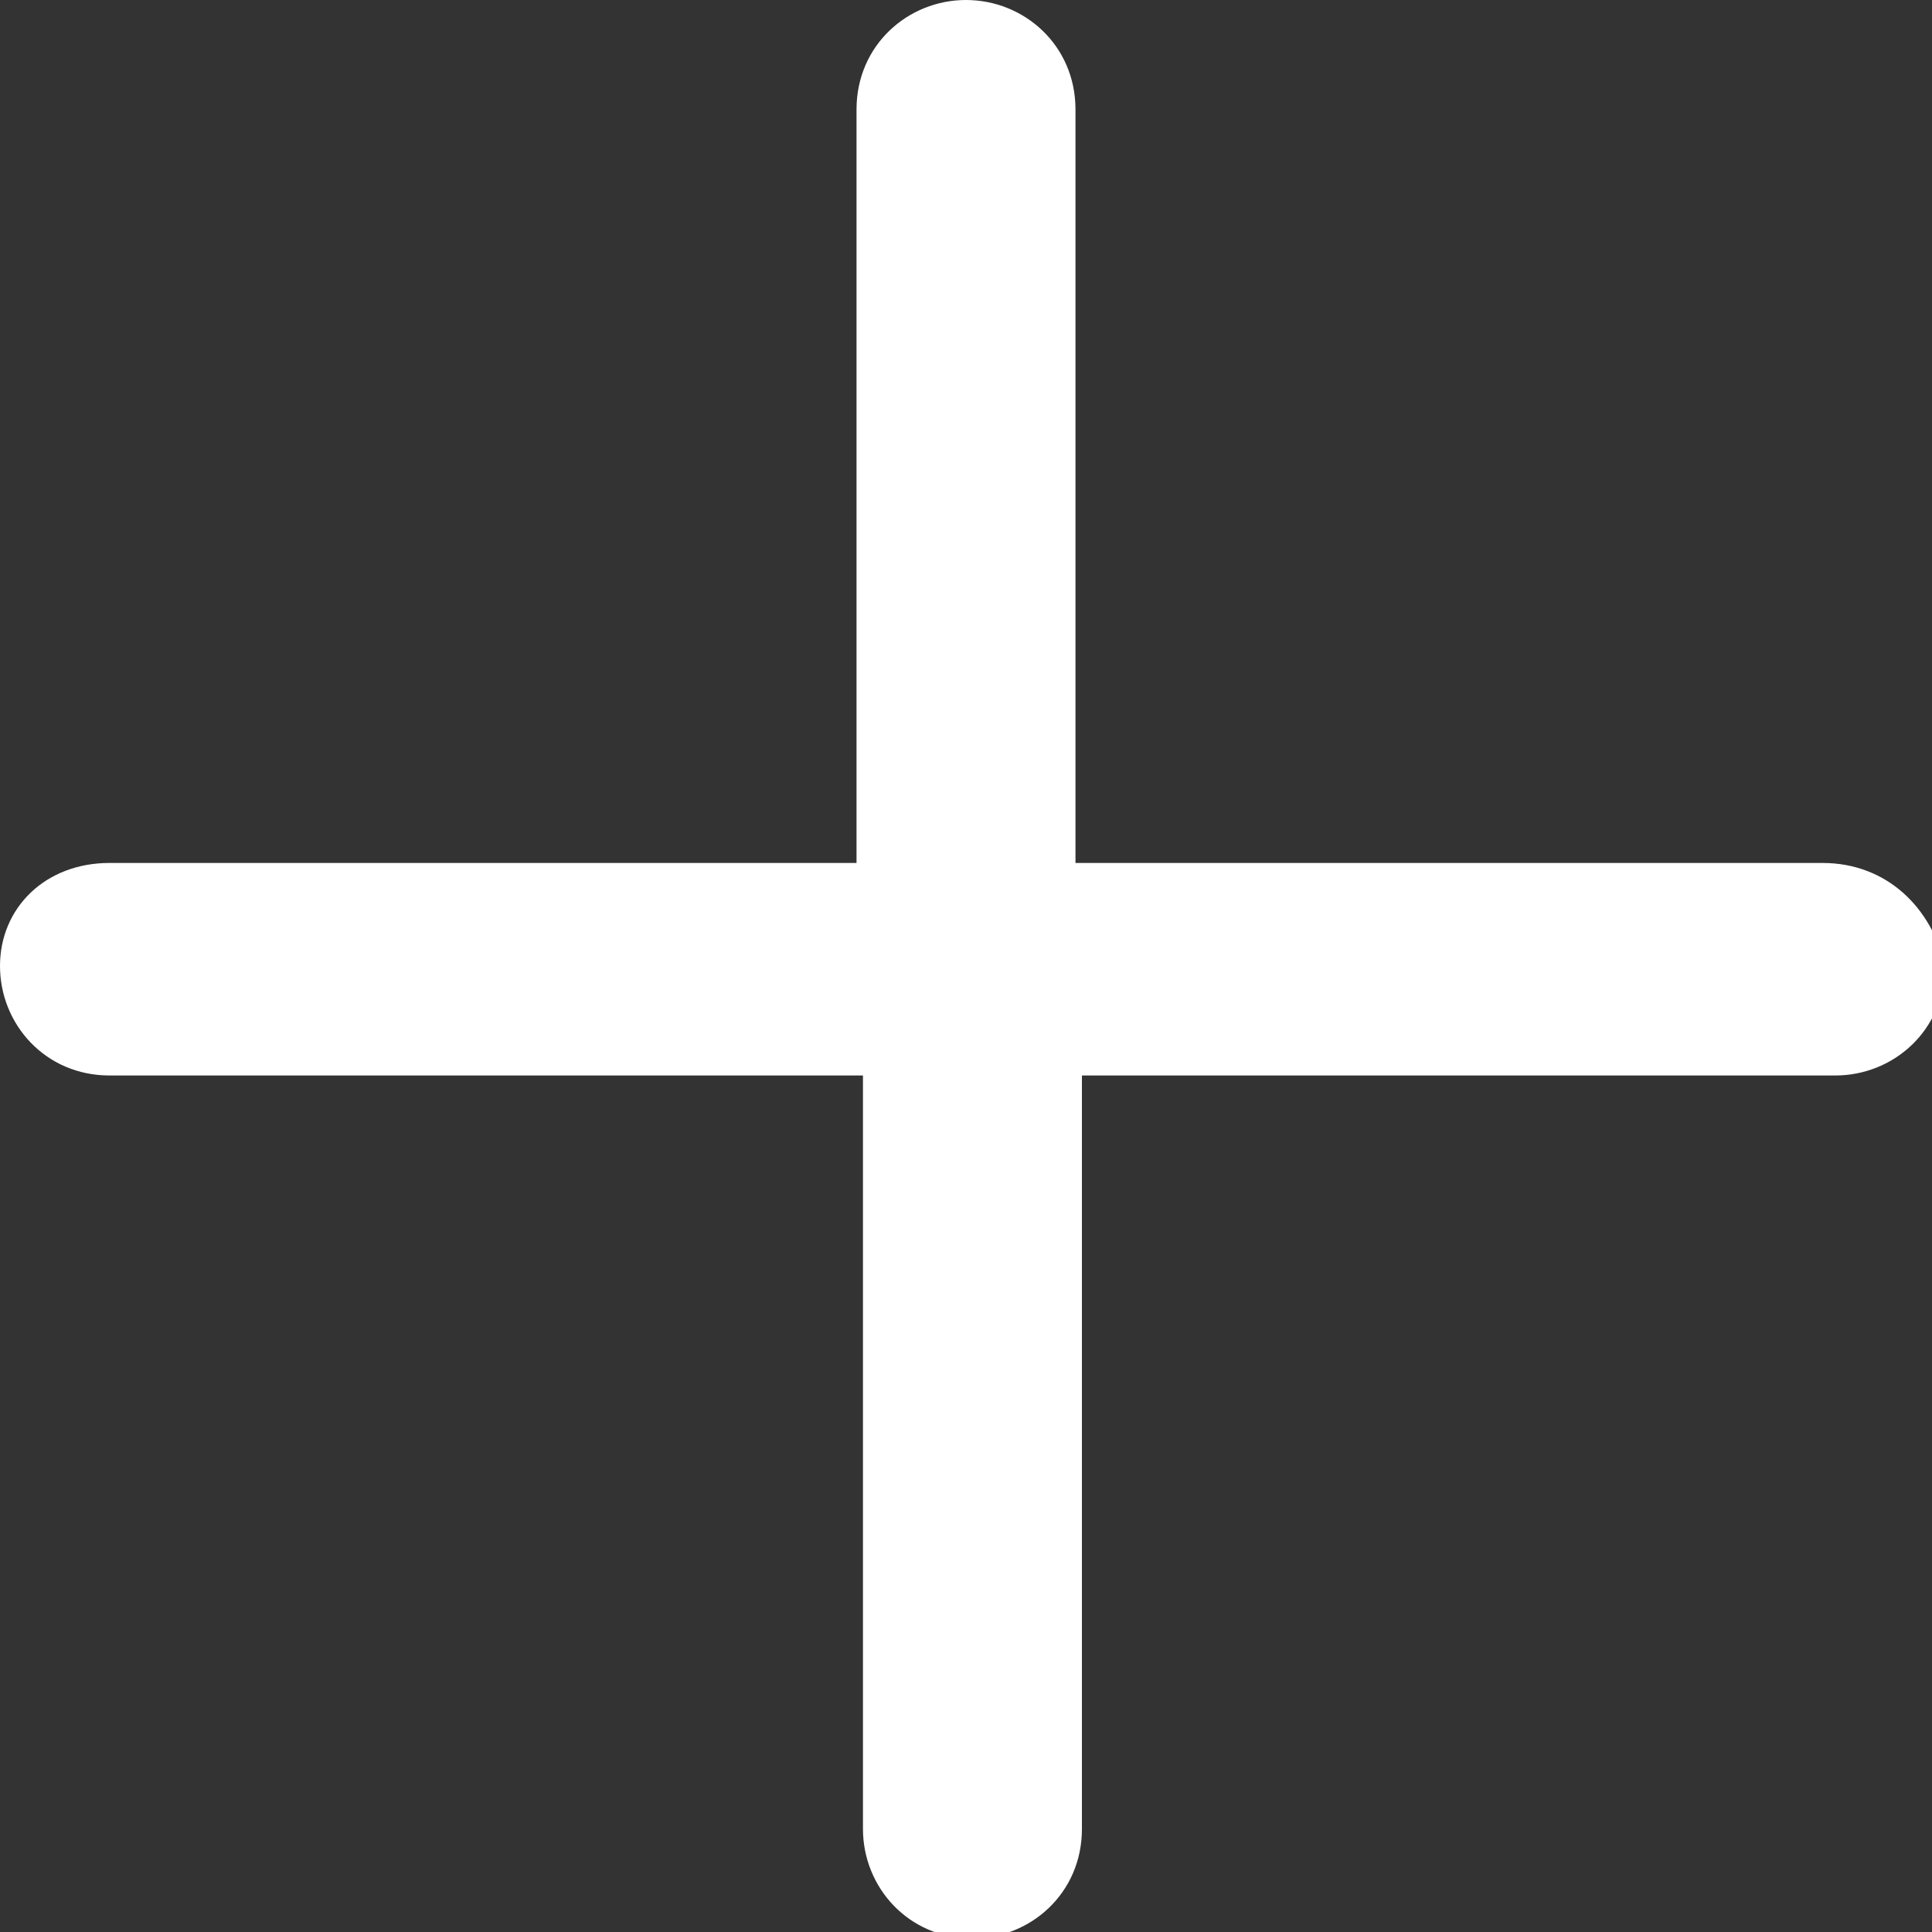
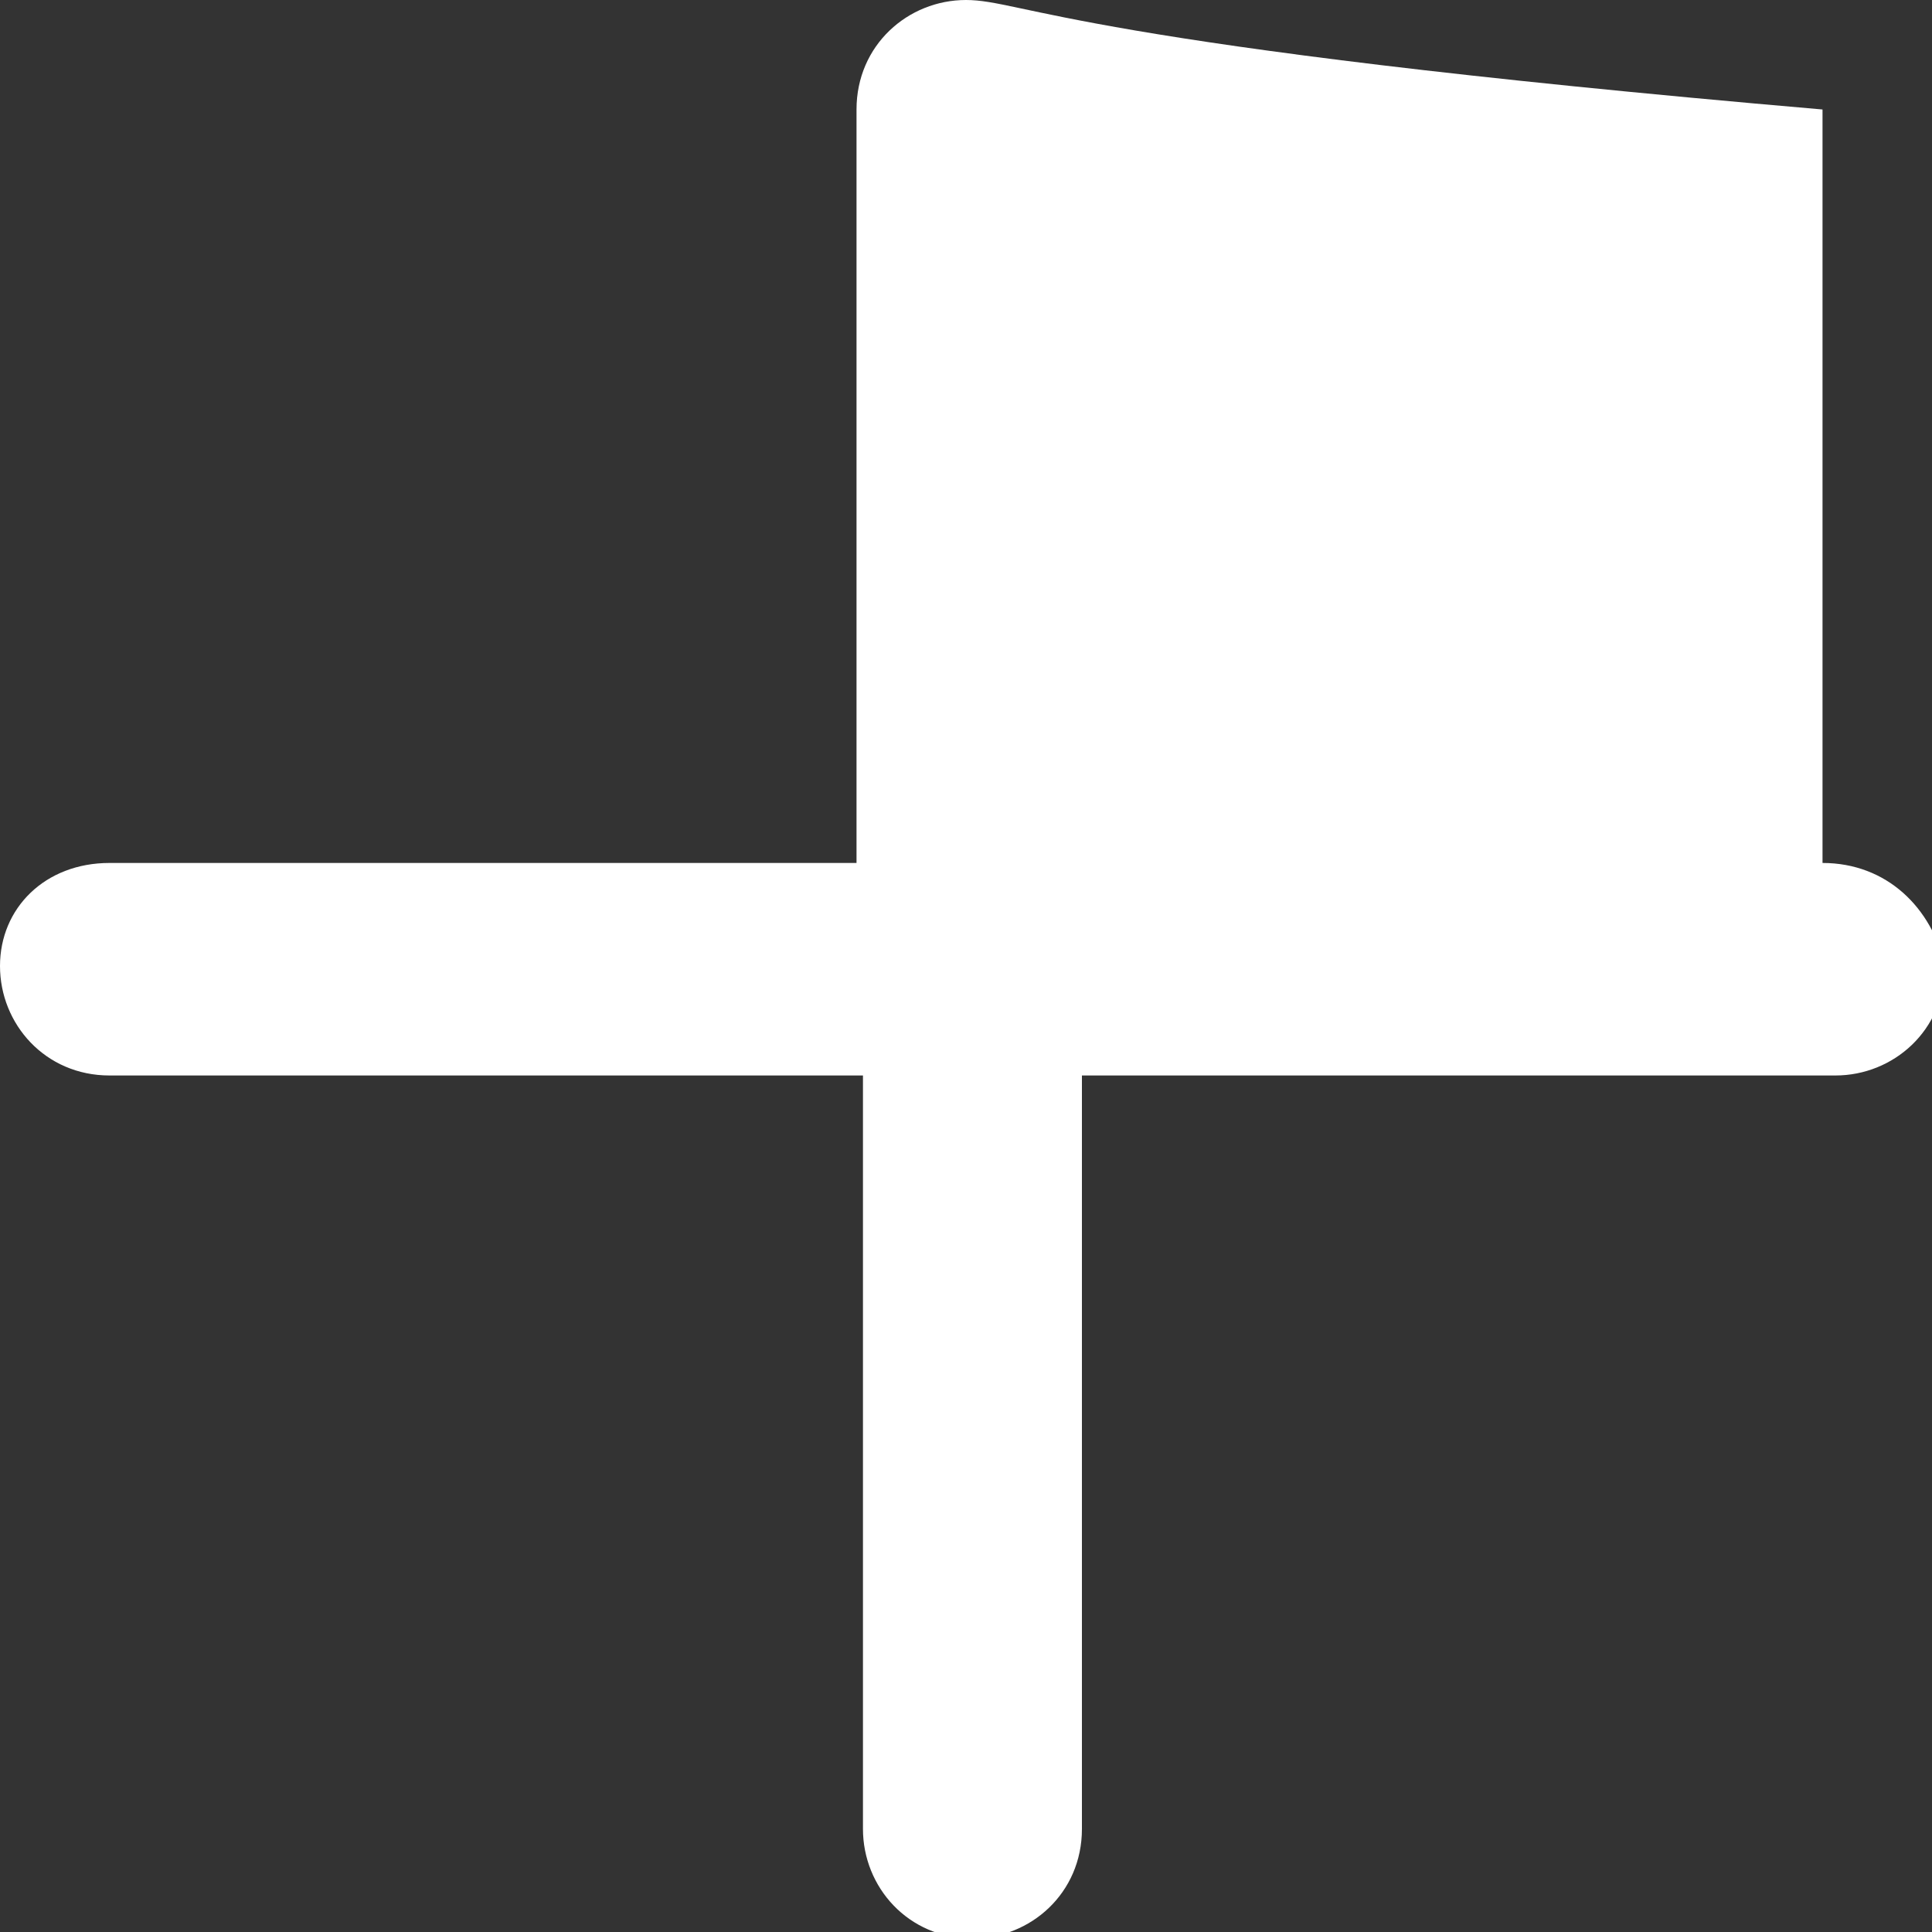
<svg xmlns="http://www.w3.org/2000/svg" version="1.1" id="Layer_1" x="0px" y="0px" viewBox="0 0 30 30" style="enable-background:new 0 0 30 30;" xml:space="preserve">
  <rect x="0" y="0" width="30" height="30" fill="#333333" stroke="none" />
  <style type="text/css">
	.st0{fill:#FFFFFF;}
</style>
-   <path class="st0" d="M28.3,13.4H16.7V1.7C16.7,0.7,15.9,0,15,0h0c-0.9,0-1.7,0.7-1.7,1.7v11.7H1.7C0.7,13.4,0,14.1,0,15v0  c0,0.9,0.7,1.7,1.7,1.7h11.7v11.7c0,0.9,0.7,1.7,1.7,1.7h0c0.9,0,1.7-0.7,1.7-1.7V16.7h11.7c0.9,0,1.7-0.7,1.7-1.7v0  C30,14.1,29.3,13.4,28.3,13.4z" />
+   <path class="st0" d="M28.3,13.4V1.7C16.7,0.7,15.9,0,15,0h0c-0.9,0-1.7,0.7-1.7,1.7v11.7H1.7C0.7,13.4,0,14.1,0,15v0  c0,0.9,0.7,1.7,1.7,1.7h11.7v11.7c0,0.9,0.7,1.7,1.7,1.7h0c0.9,0,1.7-0.7,1.7-1.7V16.7h11.7c0.9,0,1.7-0.7,1.7-1.7v0  C30,14.1,29.3,13.4,28.3,13.4z" />
</svg>